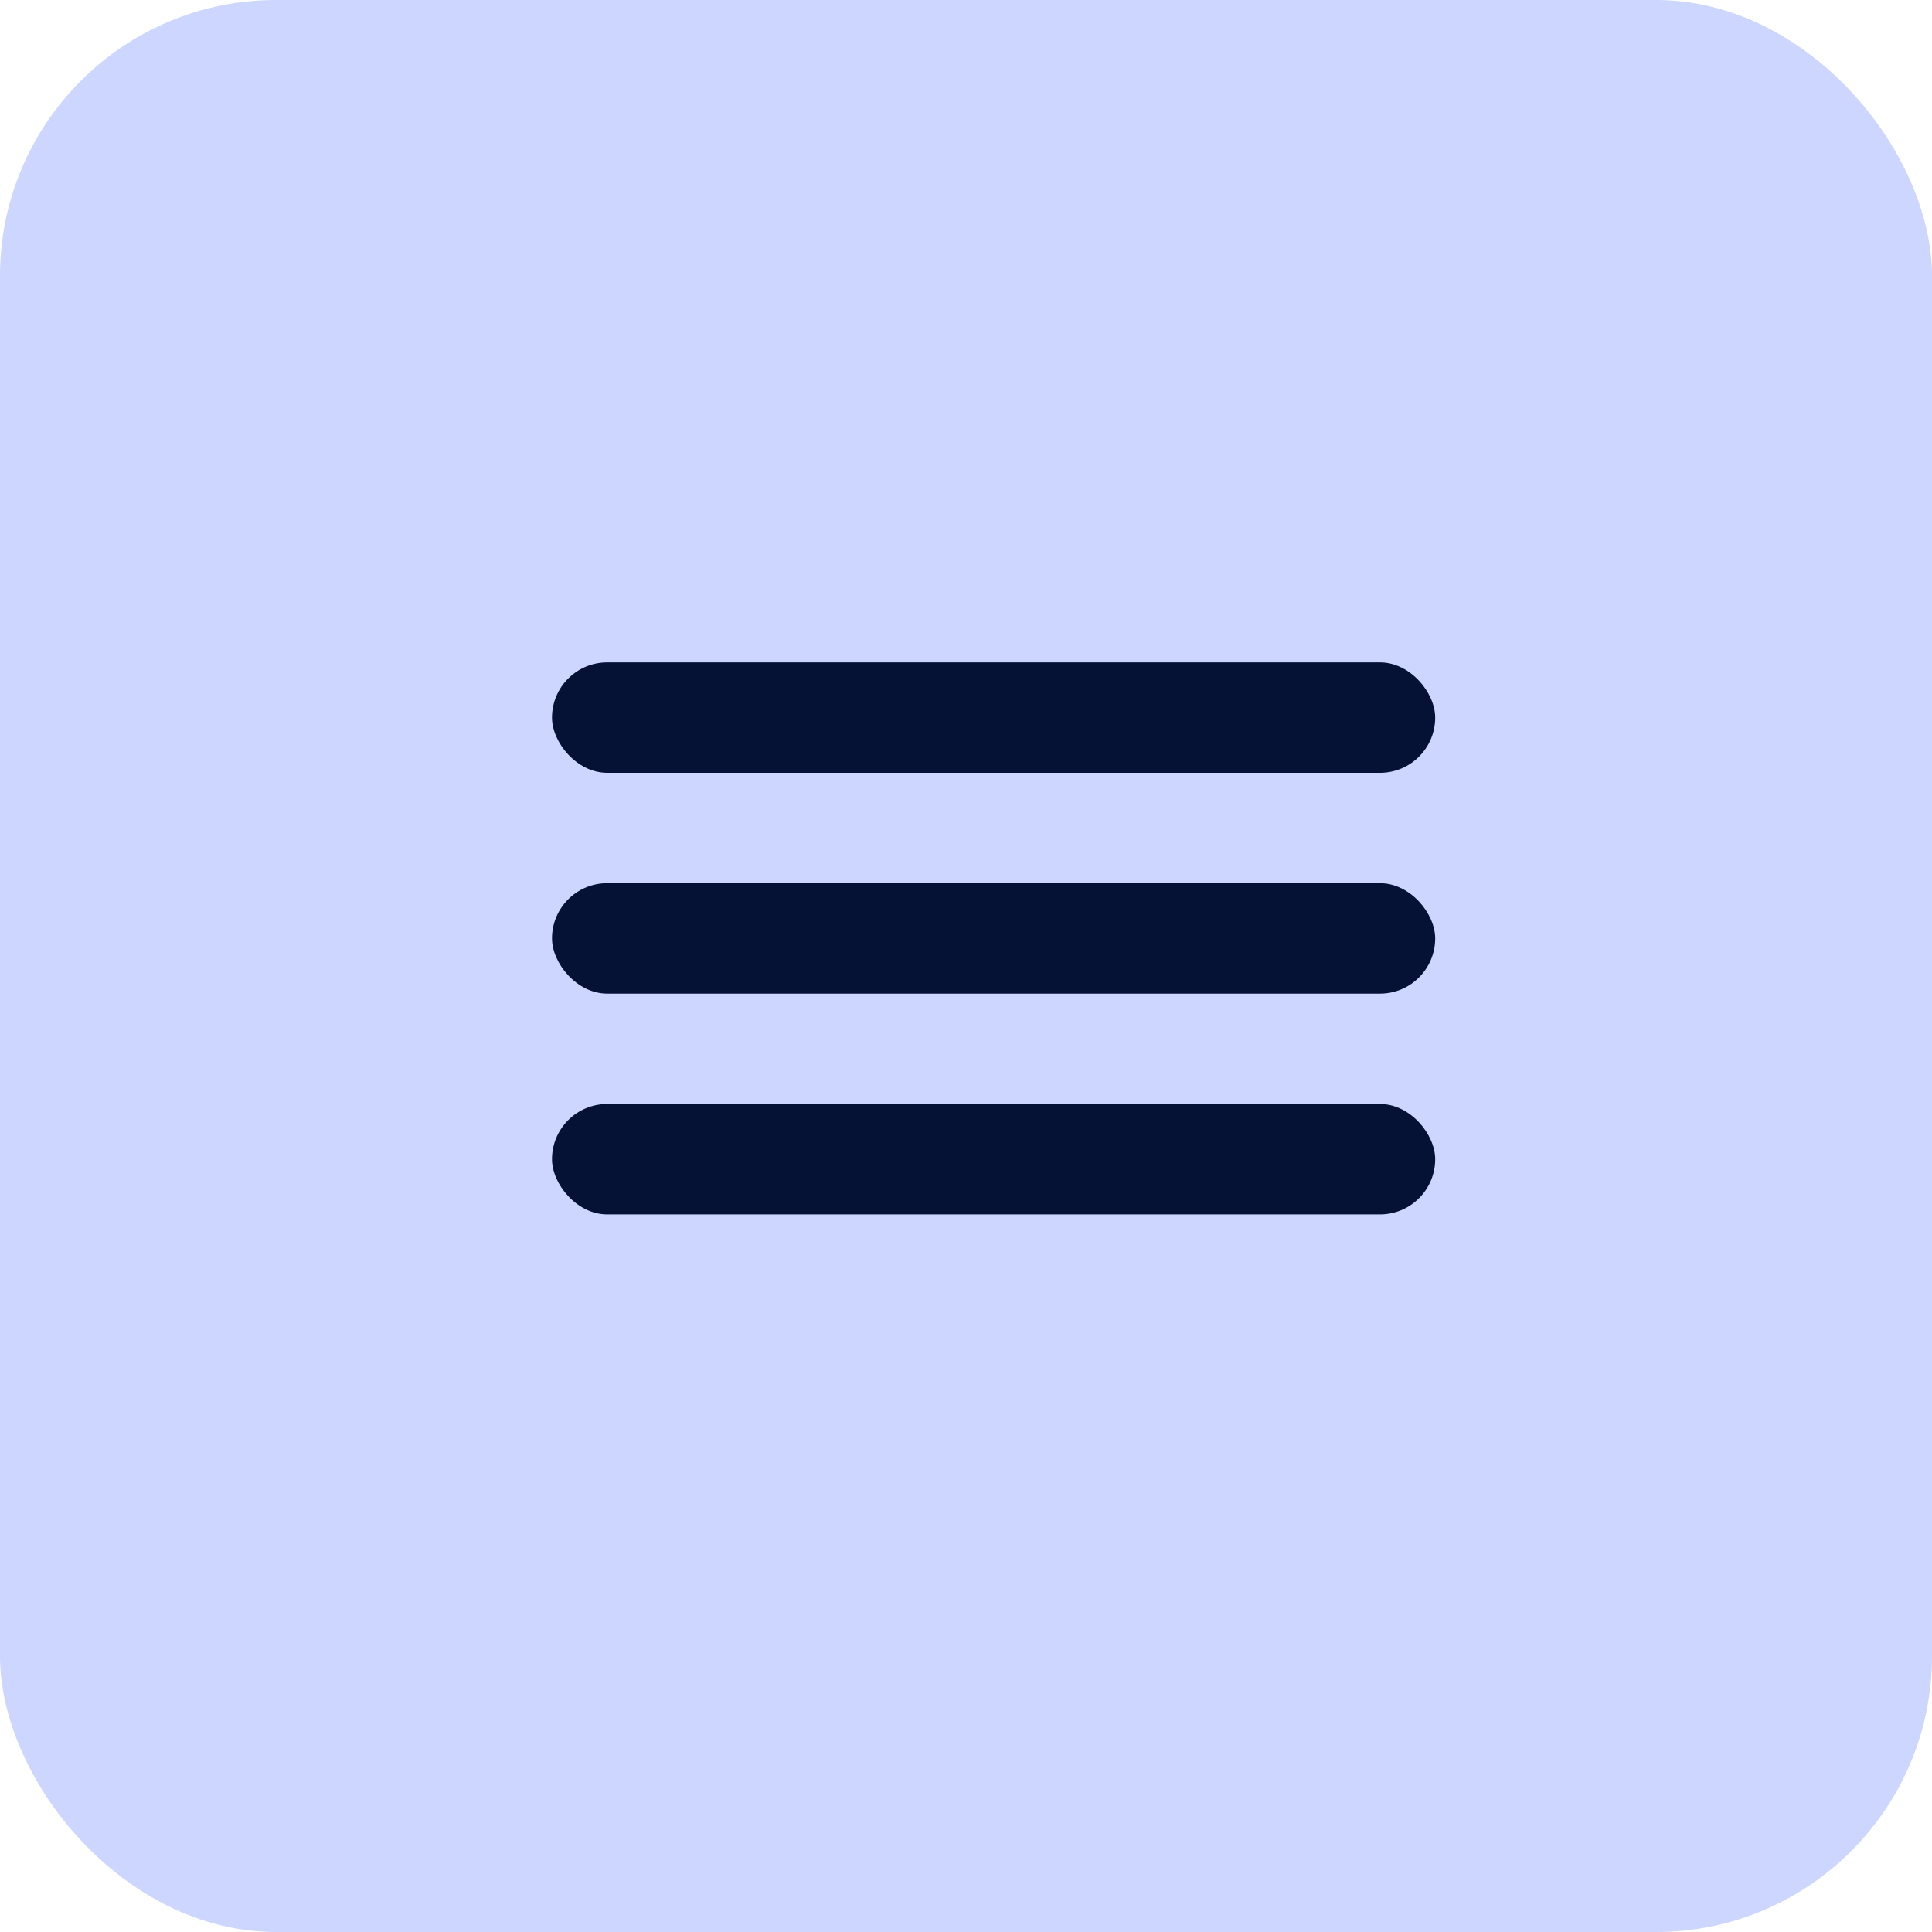
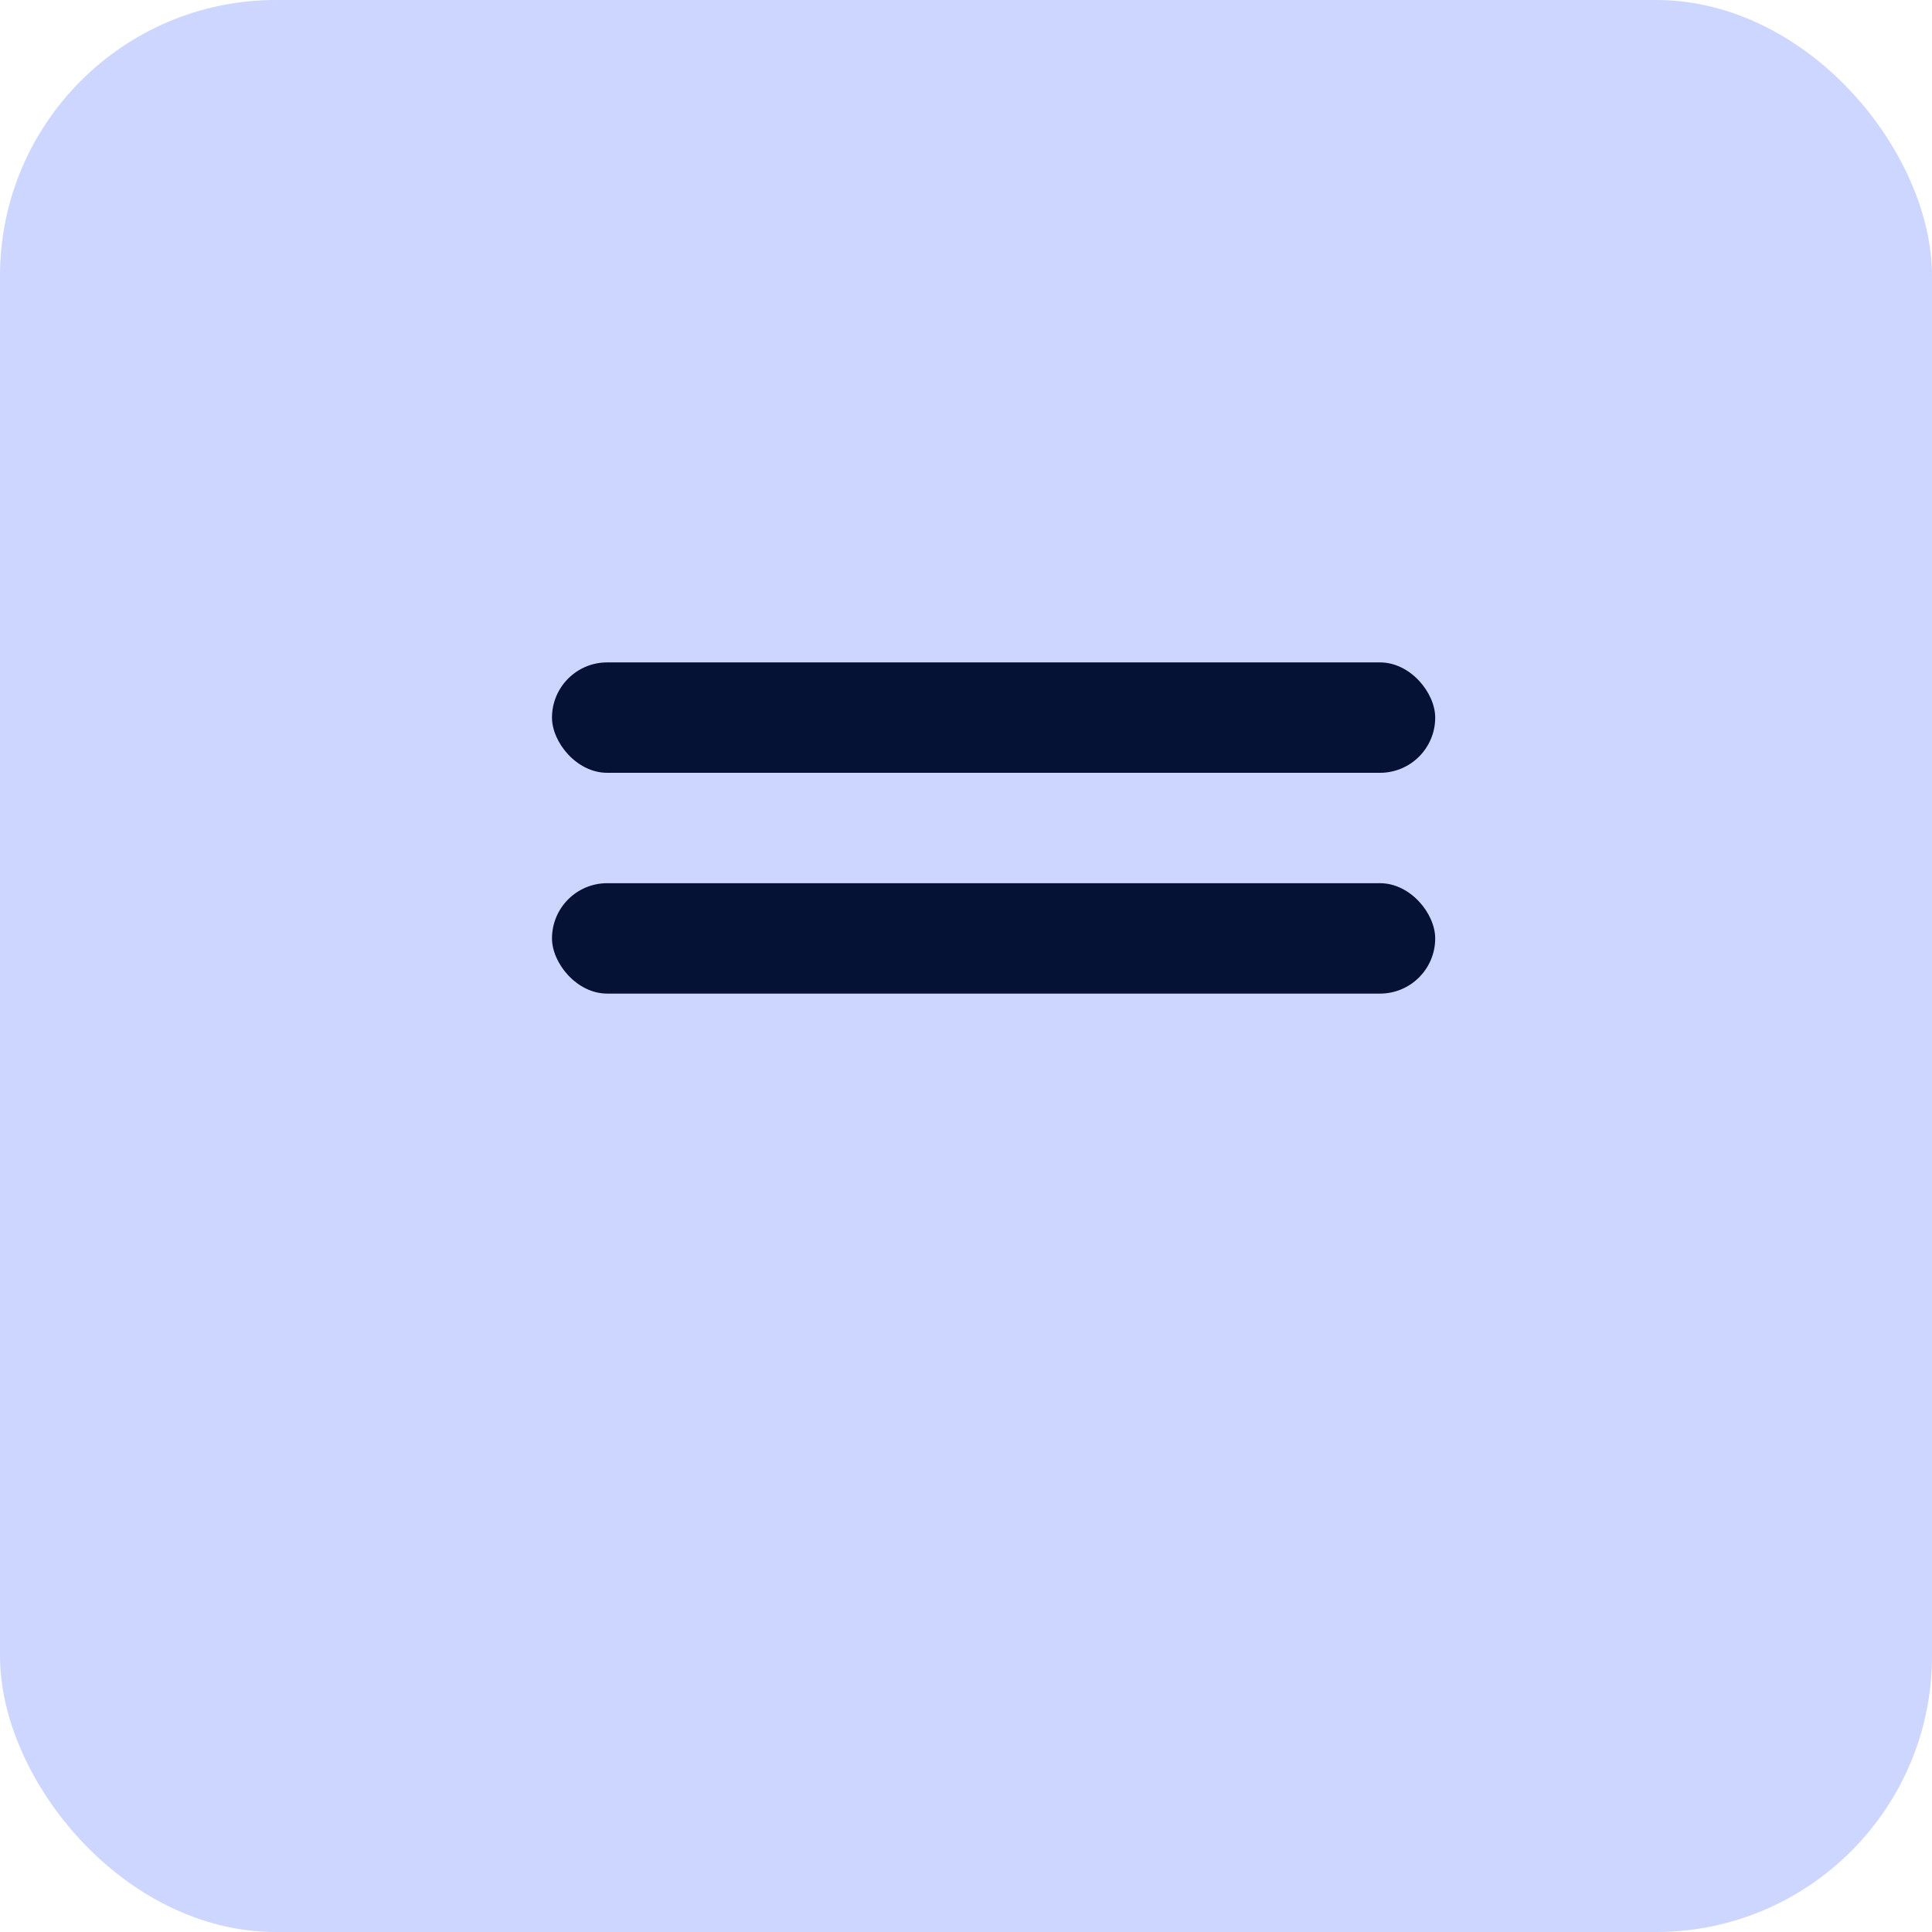
<svg xmlns="http://www.w3.org/2000/svg" width="35" height="35" viewBox="0 0 35 35" fill="none">
  <rect width="35" height="35" rx="5" fill="#CCD6FF" />
  <rect x="10" y="12" width="16" height="2" rx="1" fill="#051235" />
  <rect x="10" y="16" width="16" height="2" rx="1" fill="#051235" />
-   <rect x="10" y="20" width="16" height="2" rx="1" fill="#051235" />
</svg>